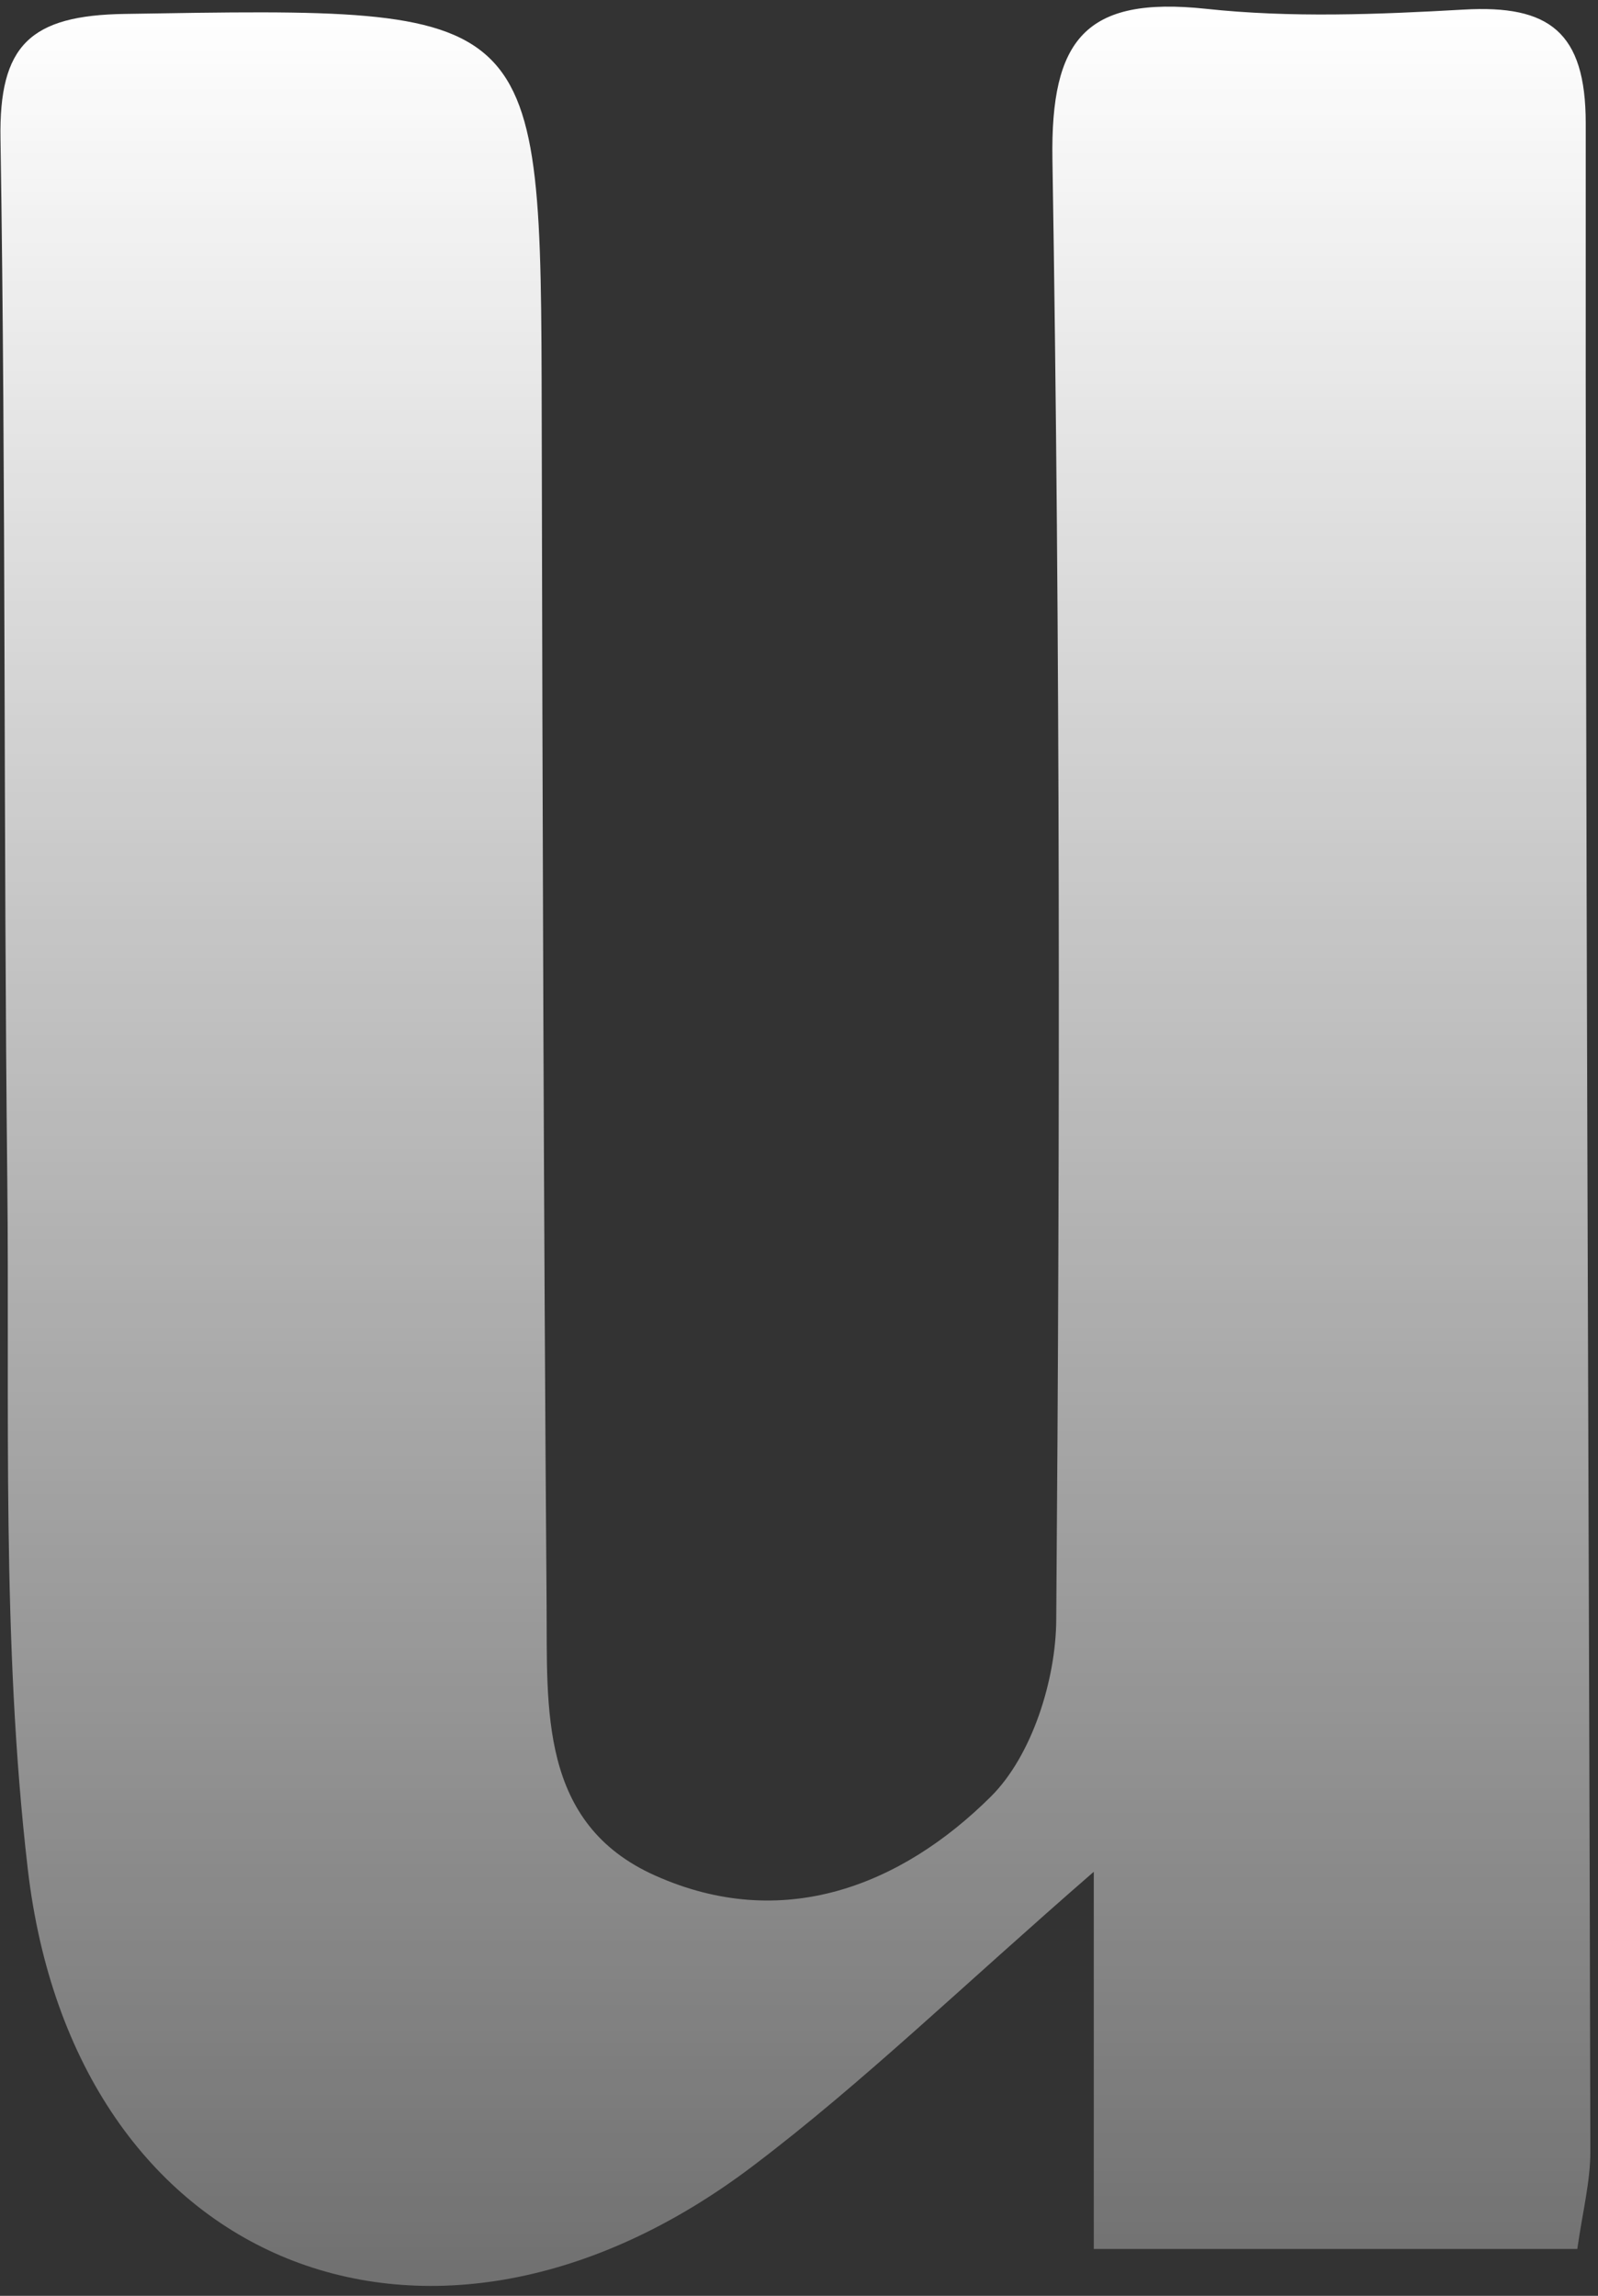
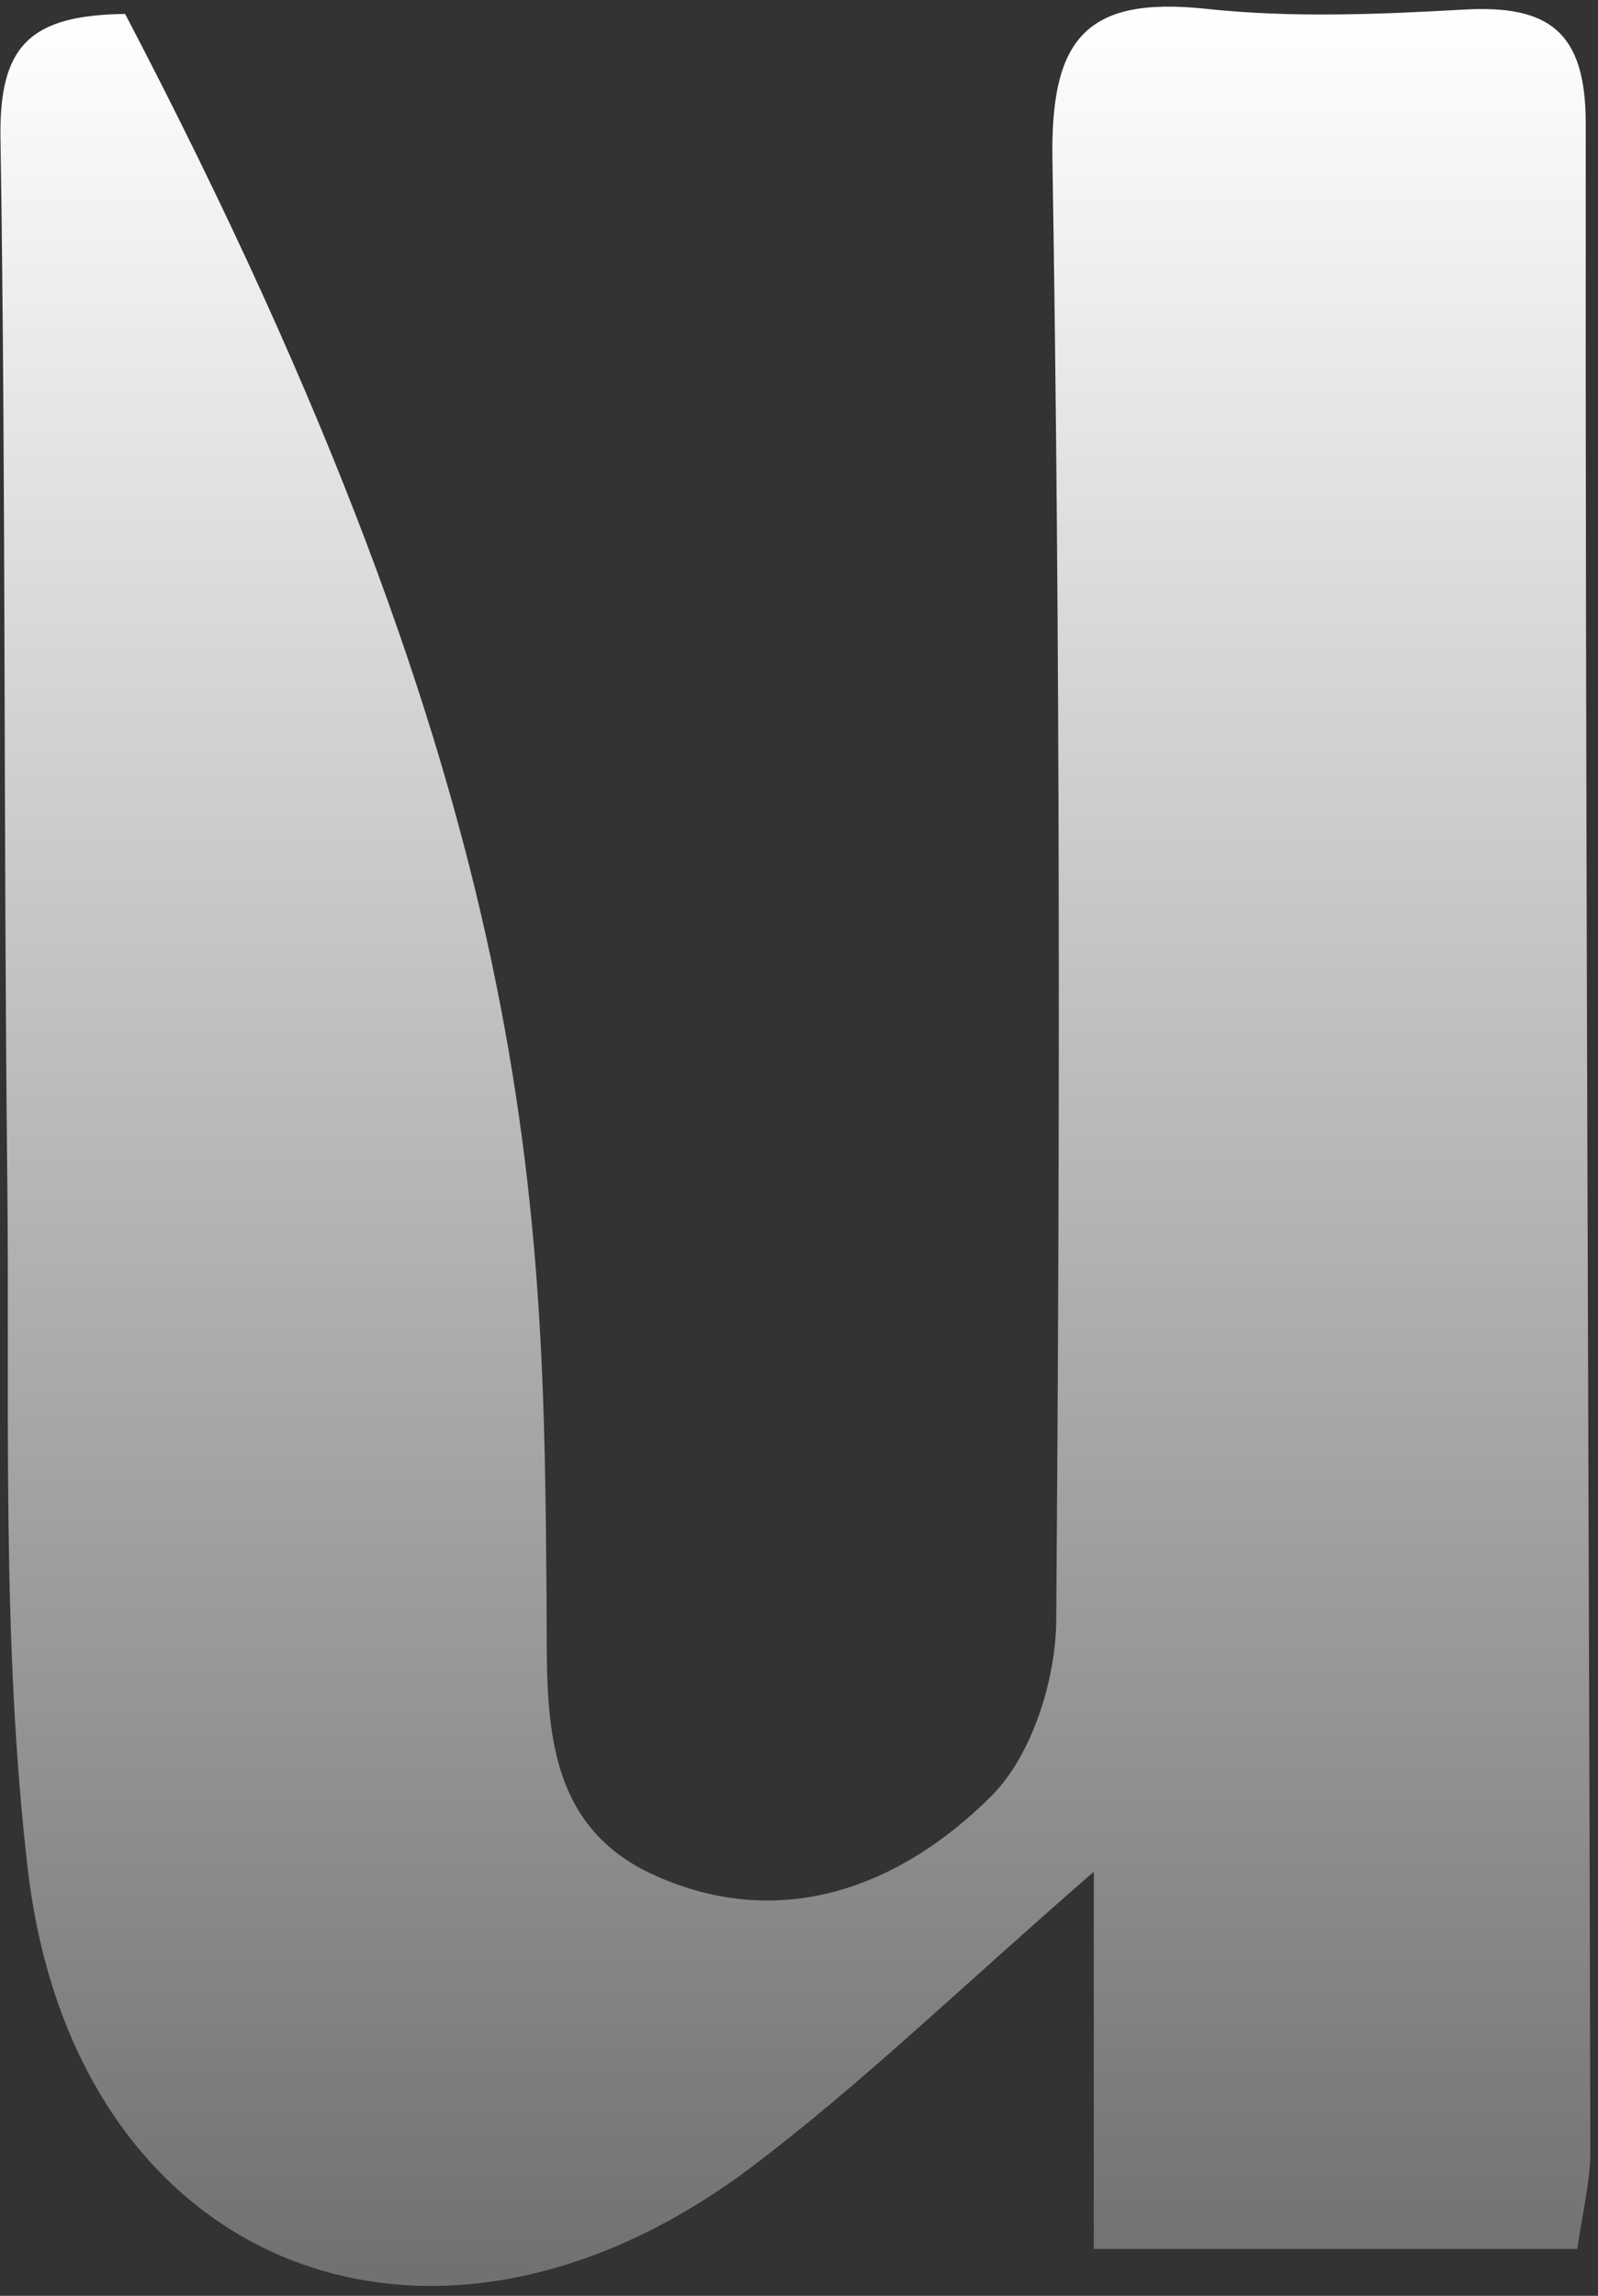
<svg xmlns="http://www.w3.org/2000/svg" width="78" height="112" viewBox="0 0 78 112" fill="none">
  <rect x="0" y="0" width="78" height="112" fill="#333333" stroke="none" />
-   <path id="Vector" d="M76.99 109.713H53.389V91.312C46.974 96.882 42.126 101.595 36.774 105.647C21.062 117.567 3.61 110.637 1.353 91.153C0.064 80.065 0.476 68.766 0.356 57.572C0.171 40.649 0.29 23.713 0.024 6.777C-0.055 2.21 1.459 0.745 6.107 0.679C26.441 0.349 26.401 0.204 26.441 20.268C26.481 39.62 26.534 58.971 26.68 78.31C26.72 83.326 26.295 88.962 31.979 91.497C38.168 94.269 43.959 92.025 48.368 87.642C50.374 85.649 51.543 81.94 51.556 79.009C51.742 55.262 51.755 31.515 51.37 7.767C51.277 1.92 52.977 -0.192 58.847 0.428C63.005 0.877 67.254 0.705 71.451 0.468C75.609 0.23 77.401 1.55 77.401 6.012C77.375 38.999 77.561 71.974 77.627 104.961C77.627 106.439 77.242 107.931 76.99 109.713Z" fill="url(#paint0_linear_415_79)" />
+   <path id="Vector" d="M76.99 109.713H53.389V91.312C46.974 96.882 42.126 101.595 36.774 105.647C21.062 117.567 3.61 110.637 1.353 91.153C0.064 80.065 0.476 68.766 0.356 57.572C0.171 40.649 0.29 23.713 0.024 6.777C-0.055 2.21 1.459 0.745 6.107 0.679C26.481 39.62 26.534 58.971 26.68 78.31C26.72 83.326 26.295 88.962 31.979 91.497C38.168 94.269 43.959 92.025 48.368 87.642C50.374 85.649 51.543 81.94 51.556 79.009C51.742 55.262 51.755 31.515 51.37 7.767C51.277 1.92 52.977 -0.192 58.847 0.428C63.005 0.877 67.254 0.705 71.451 0.468C75.609 0.23 77.401 1.55 77.401 6.012C77.375 38.999 77.561 71.974 77.627 104.961C77.627 106.439 77.242 107.931 76.99 109.713Z" fill="url(#paint0_linear_415_79)" />
  <defs>
    <linearGradient id="paint0_linear_415_79" x1="38.824" y1="0.324" x2="38.824" y2="111.517" gradientUnits="userSpaceOnUse">
      <stop stop-color="white" />
      <stop offset="1" stop-color="white" stop-opacity="0.3" />
    </linearGradient>
  </defs>
</svg>